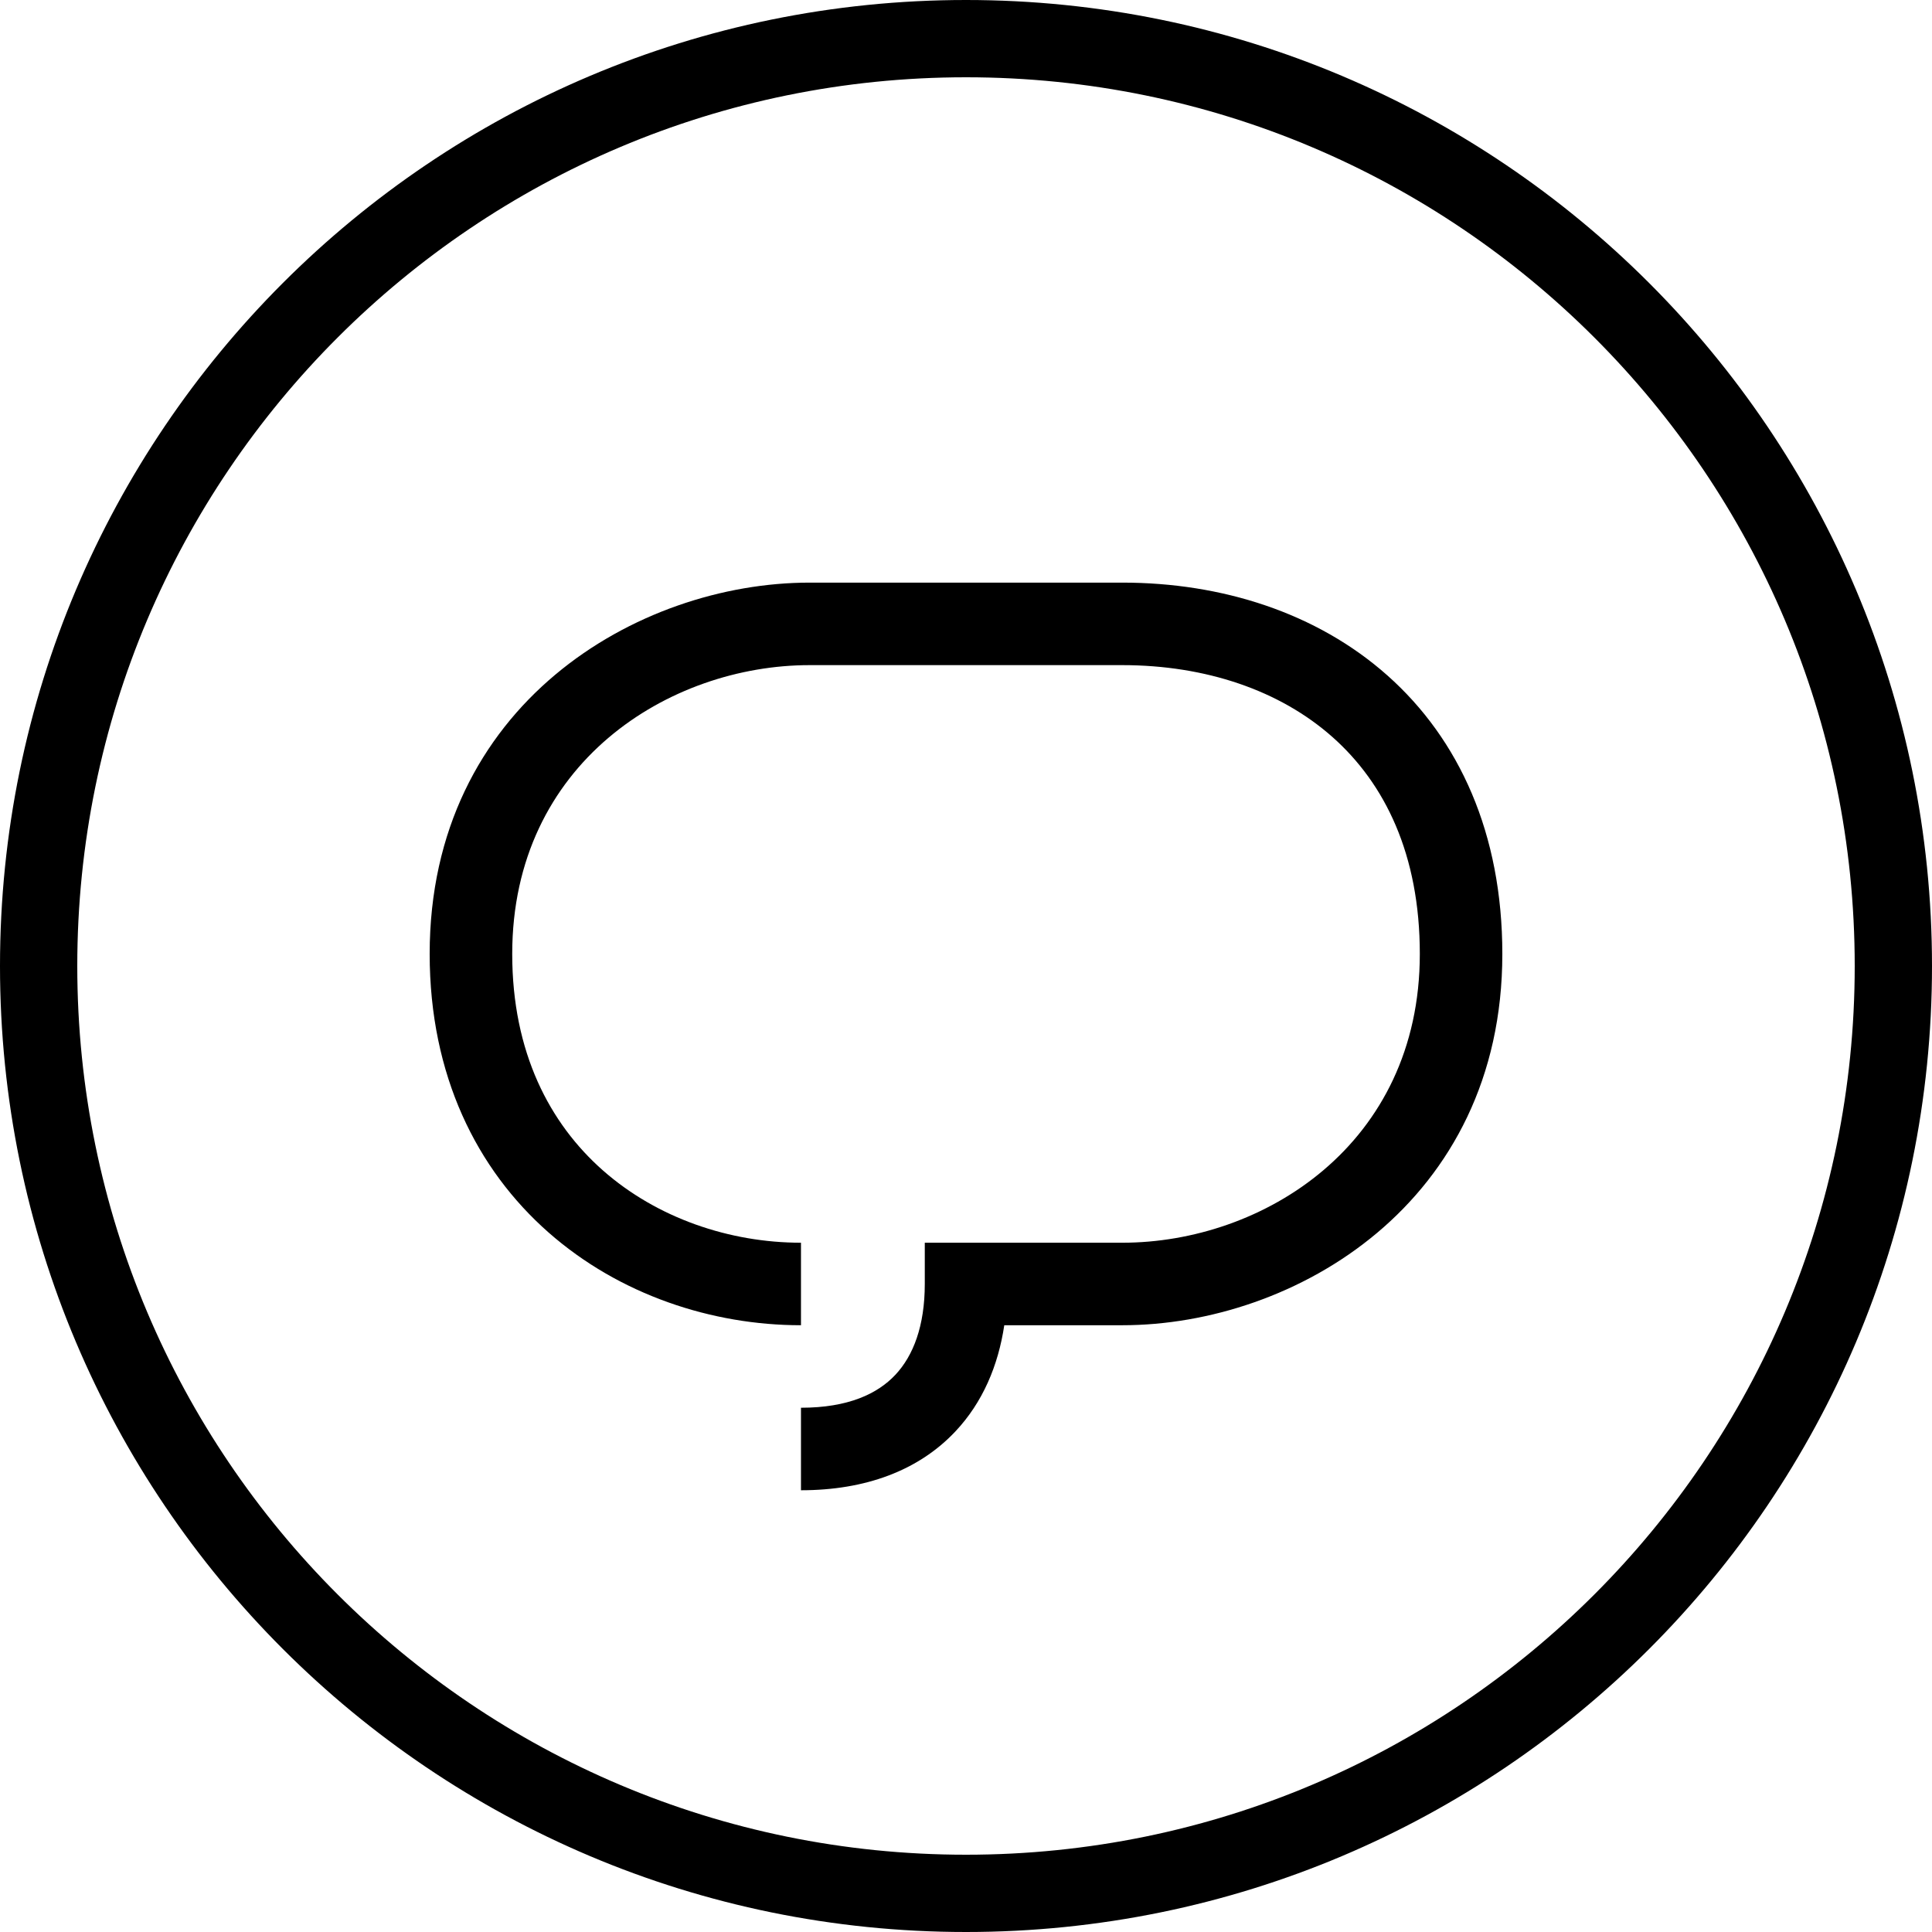
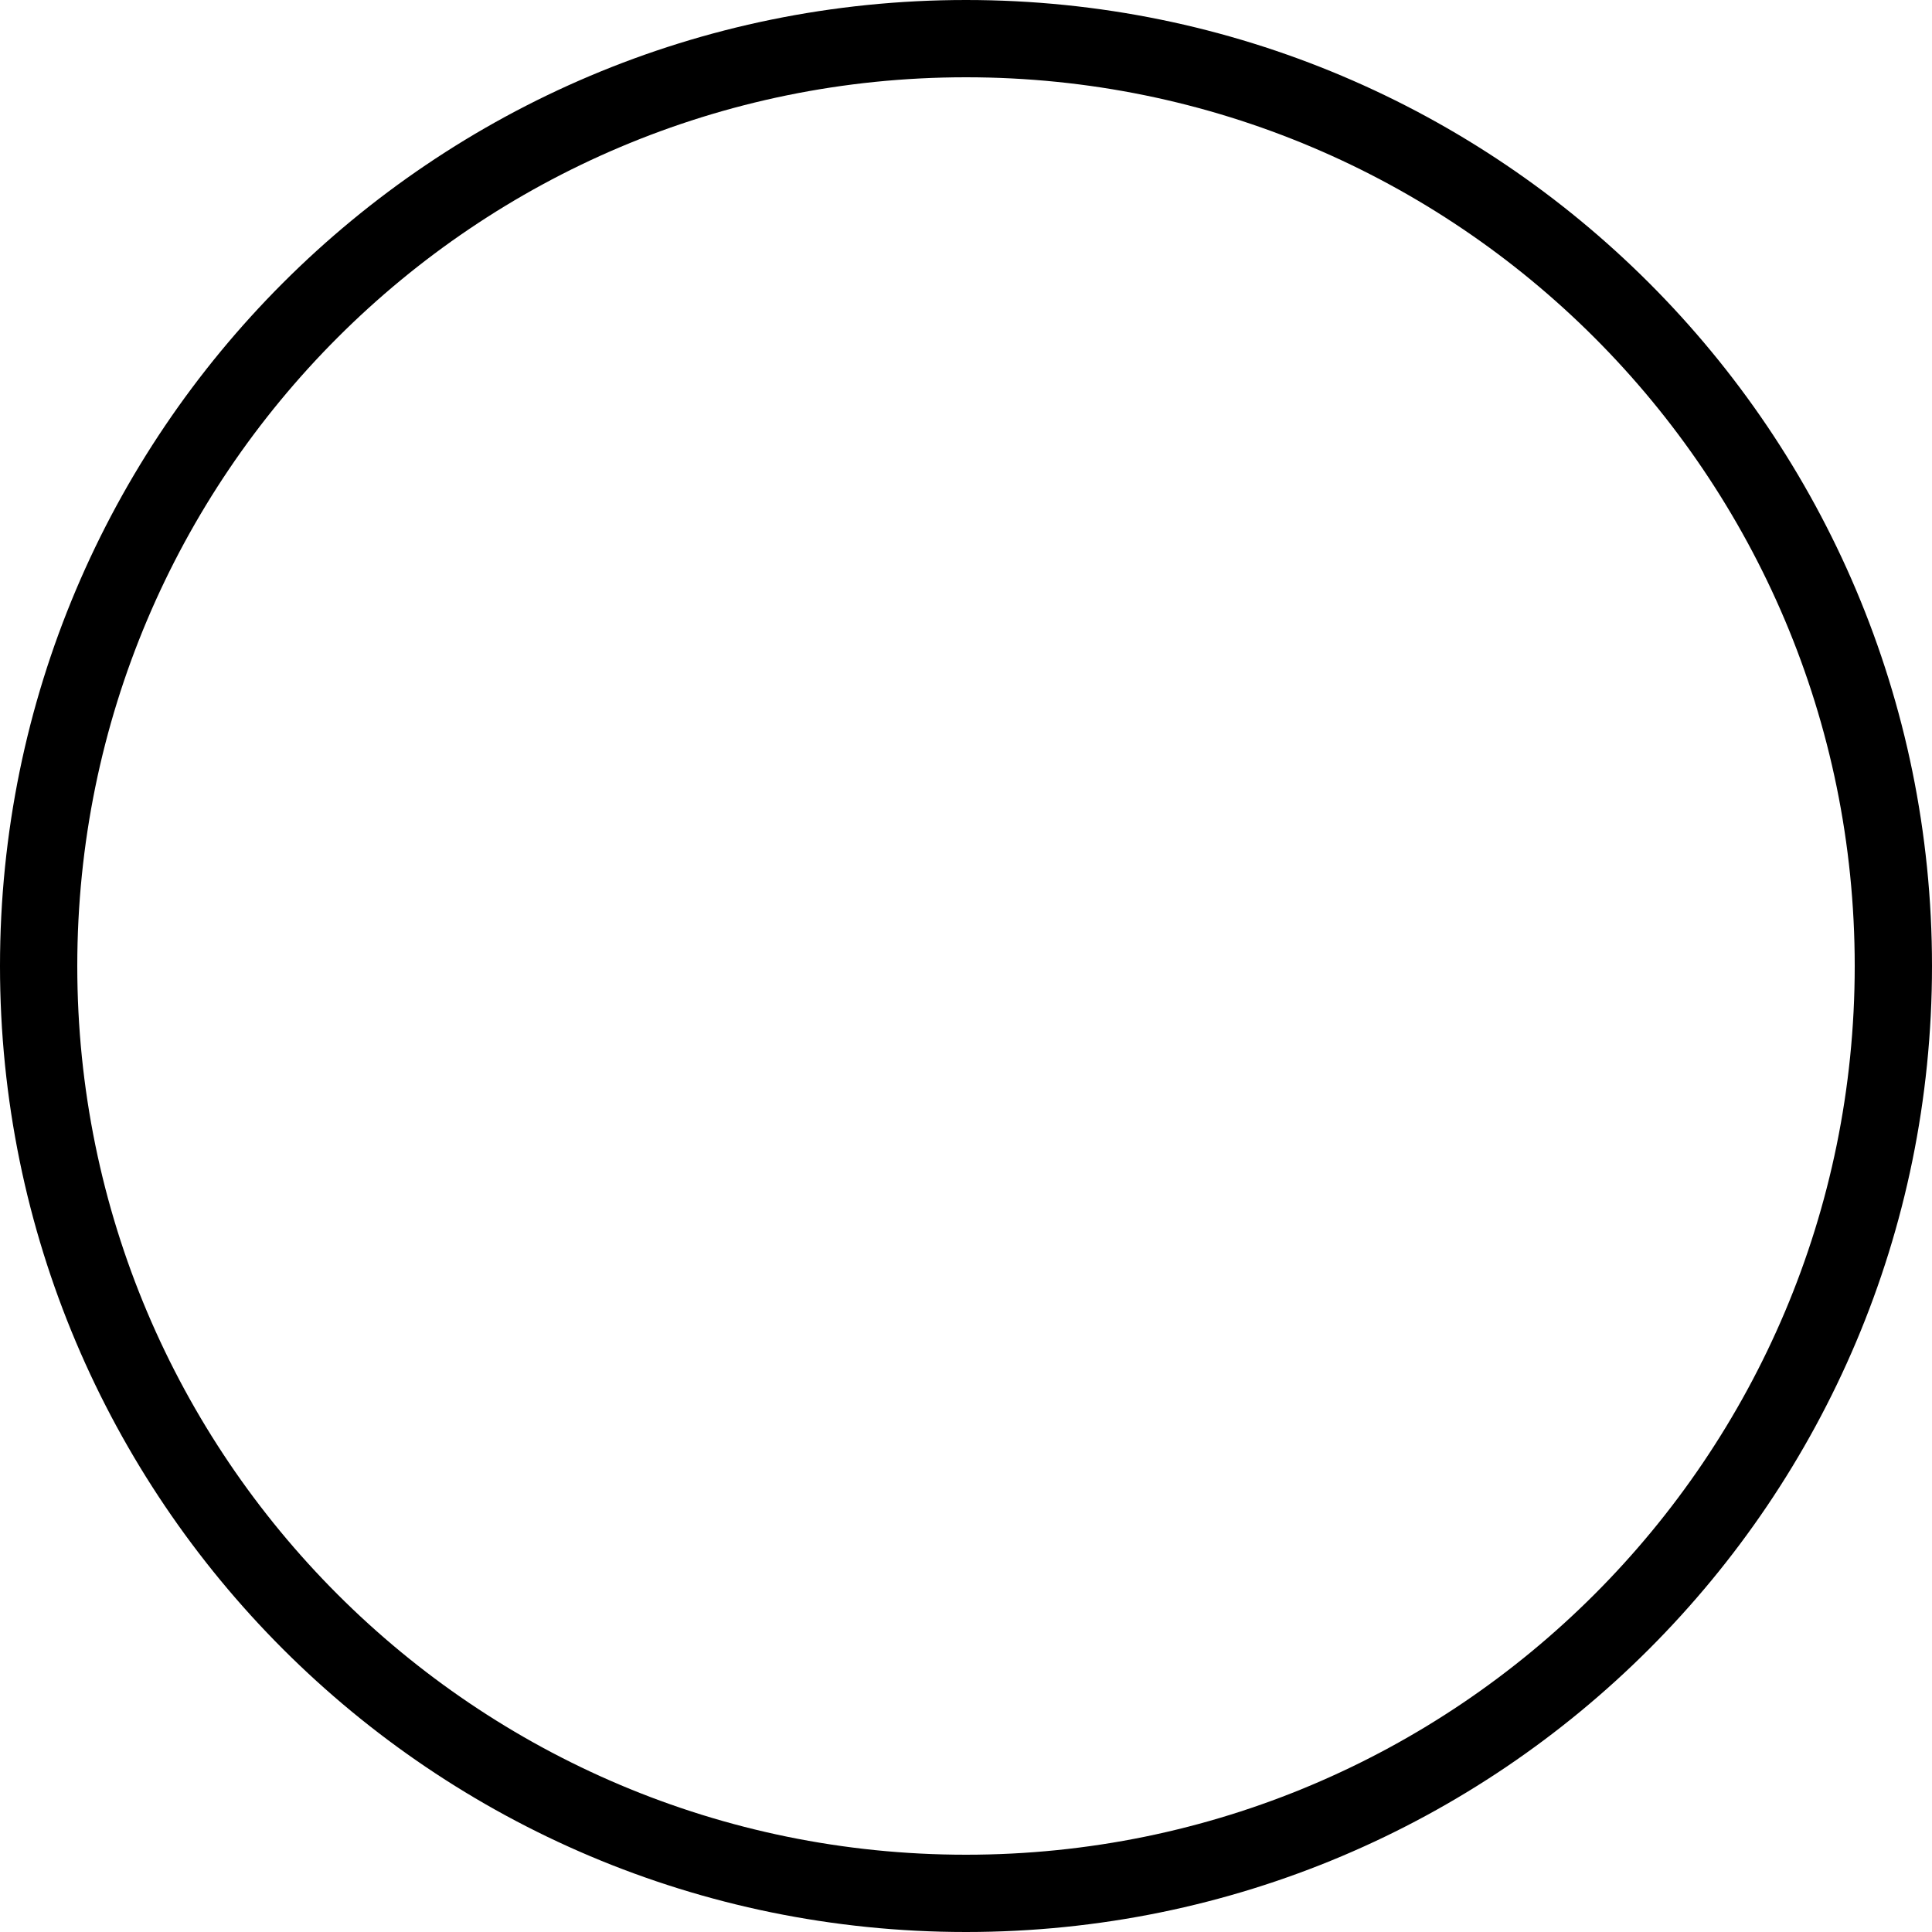
<svg xmlns="http://www.w3.org/2000/svg" width="48" height="48" viewBox="0 0 48 48" fill="none">
-   <path d="M27.885 14.475C30.349 14.475 32.712 15.219 34.473 16.784C36.252 18.366 37.325 20.706 37.325 23.7C37.325 29.888 32.166 32.925 27.885 32.925H24.951C24.801 33.926 24.416 34.842 23.735 35.565C22.818 36.539 21.495 37.025 19.9 37.025V34.975C21.076 34.975 21.803 34.627 22.243 34.159C22.693 33.681 22.976 32.938 22.976 31.9V30.875H27.885C31.372 30.875 35.275 28.445 35.275 23.7C35.275 21.228 34.406 19.468 33.11 18.316C31.797 17.149 29.952 16.526 27.885 16.525H20.116C16.629 16.525 12.726 18.955 12.726 23.7C12.726 26.146 13.657 27.914 14.982 29.081C16.328 30.266 18.13 30.875 19.9 30.875V32.925C17.683 32.925 15.385 32.167 13.627 30.619C11.849 29.053 10.675 26.721 10.675 23.7C10.675 17.512 15.835 14.475 20.116 14.475H27.885Z" fill="#323232" style="fill:#323232;fill:color(display-p3 0.196 0.196 0.196);fill-opacity:1;" />
-   <path fill-rule="evenodd" clip-rule="evenodd" d="M24 0C37.255 0 48 10.745 48 24C48 37.255 37.255 48 24 48C10.745 48 0 37.255 0 24C0 10.745 10.745 0 24 0ZM24 1.92C11.806 1.92 1.92 11.806 1.92 24C1.92 36.194 11.806 46.08 24 46.08C36.194 46.08 46.08 36.194 46.08 24C46.08 11.806 36.194 1.92 24 1.92Z" fill="#323232" style="fill:#323232;fill:color(display-p3 0.196 0.196 0.196);fill-opacity:1;" />
+   <path fill-rule="evenodd" clip-rule="evenodd" d="M24 0C37.255 0 48 10.745 48 24C48 37.255 37.255 48 24 48C10.745 48 0 37.255 0 24C0 10.745 10.745 0 24 0M24 1.92C11.806 1.92 1.92 11.806 1.92 24C1.92 36.194 11.806 46.08 24 46.08C36.194 46.08 46.08 36.194 46.08 24C46.08 11.806 36.194 1.92 24 1.92Z" fill="#323232" style="fill:#323232;fill:color(display-p3 0.196 0.196 0.196);fill-opacity:1;" />
</svg>